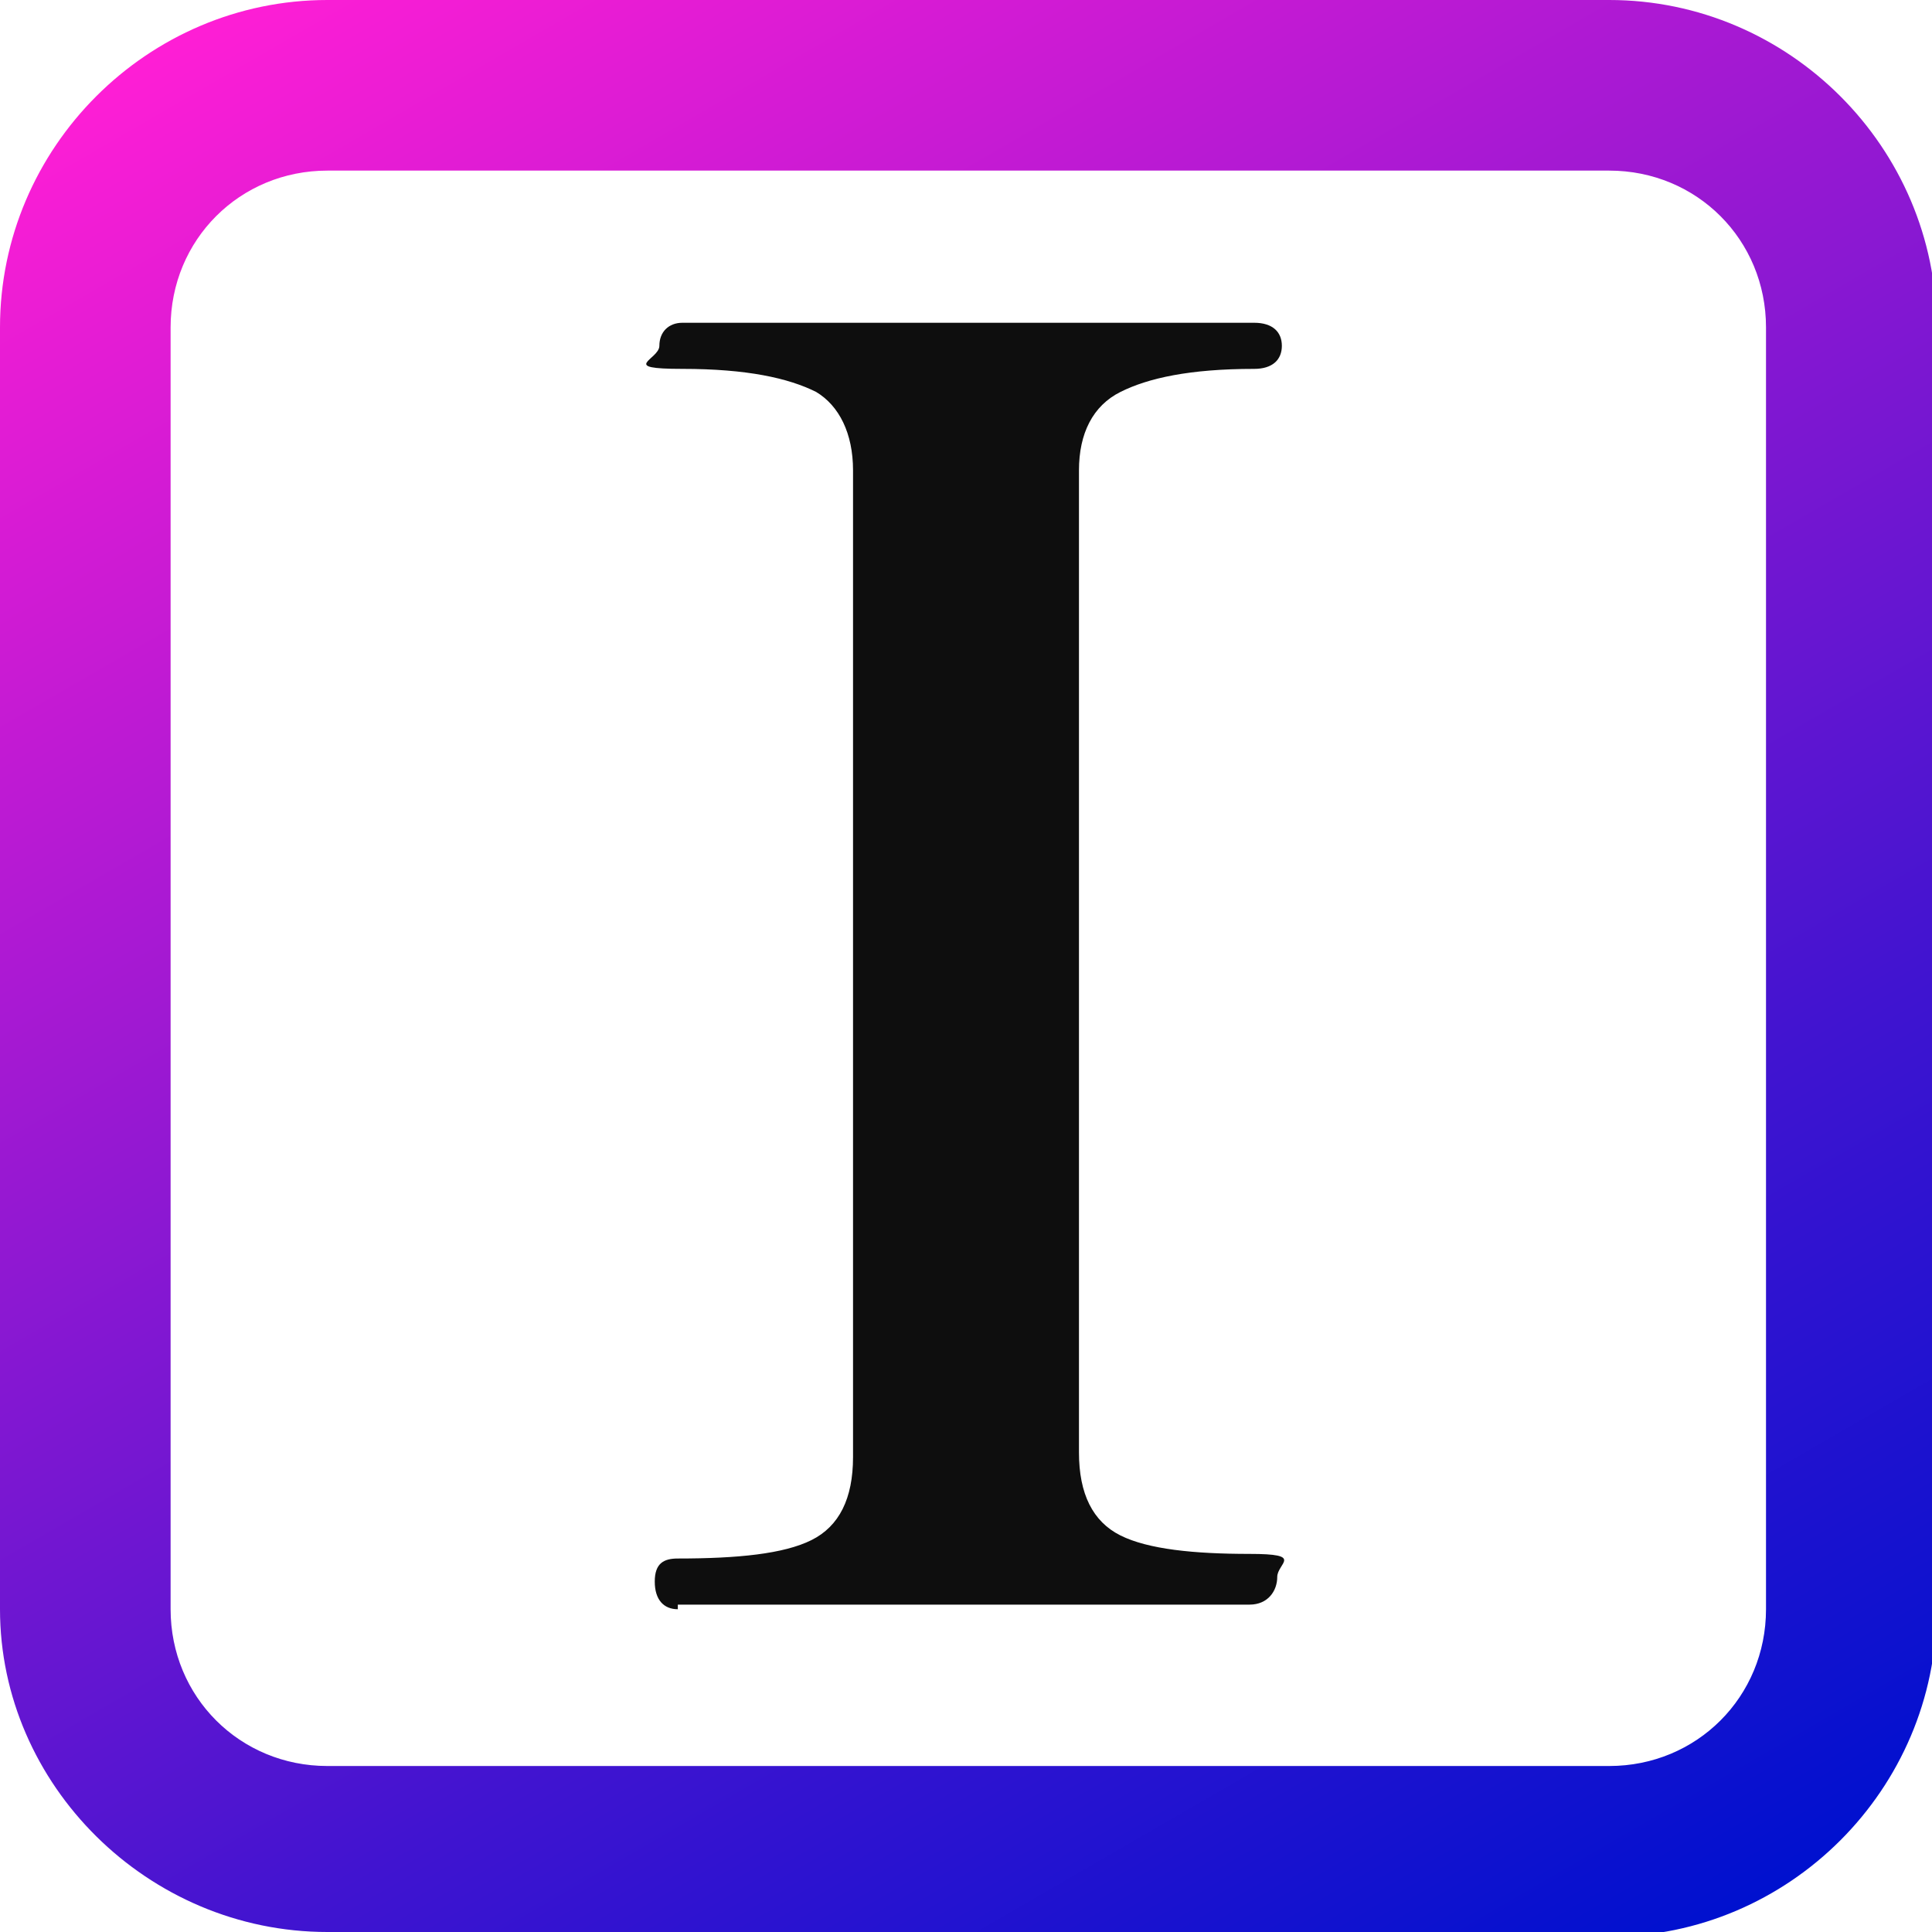
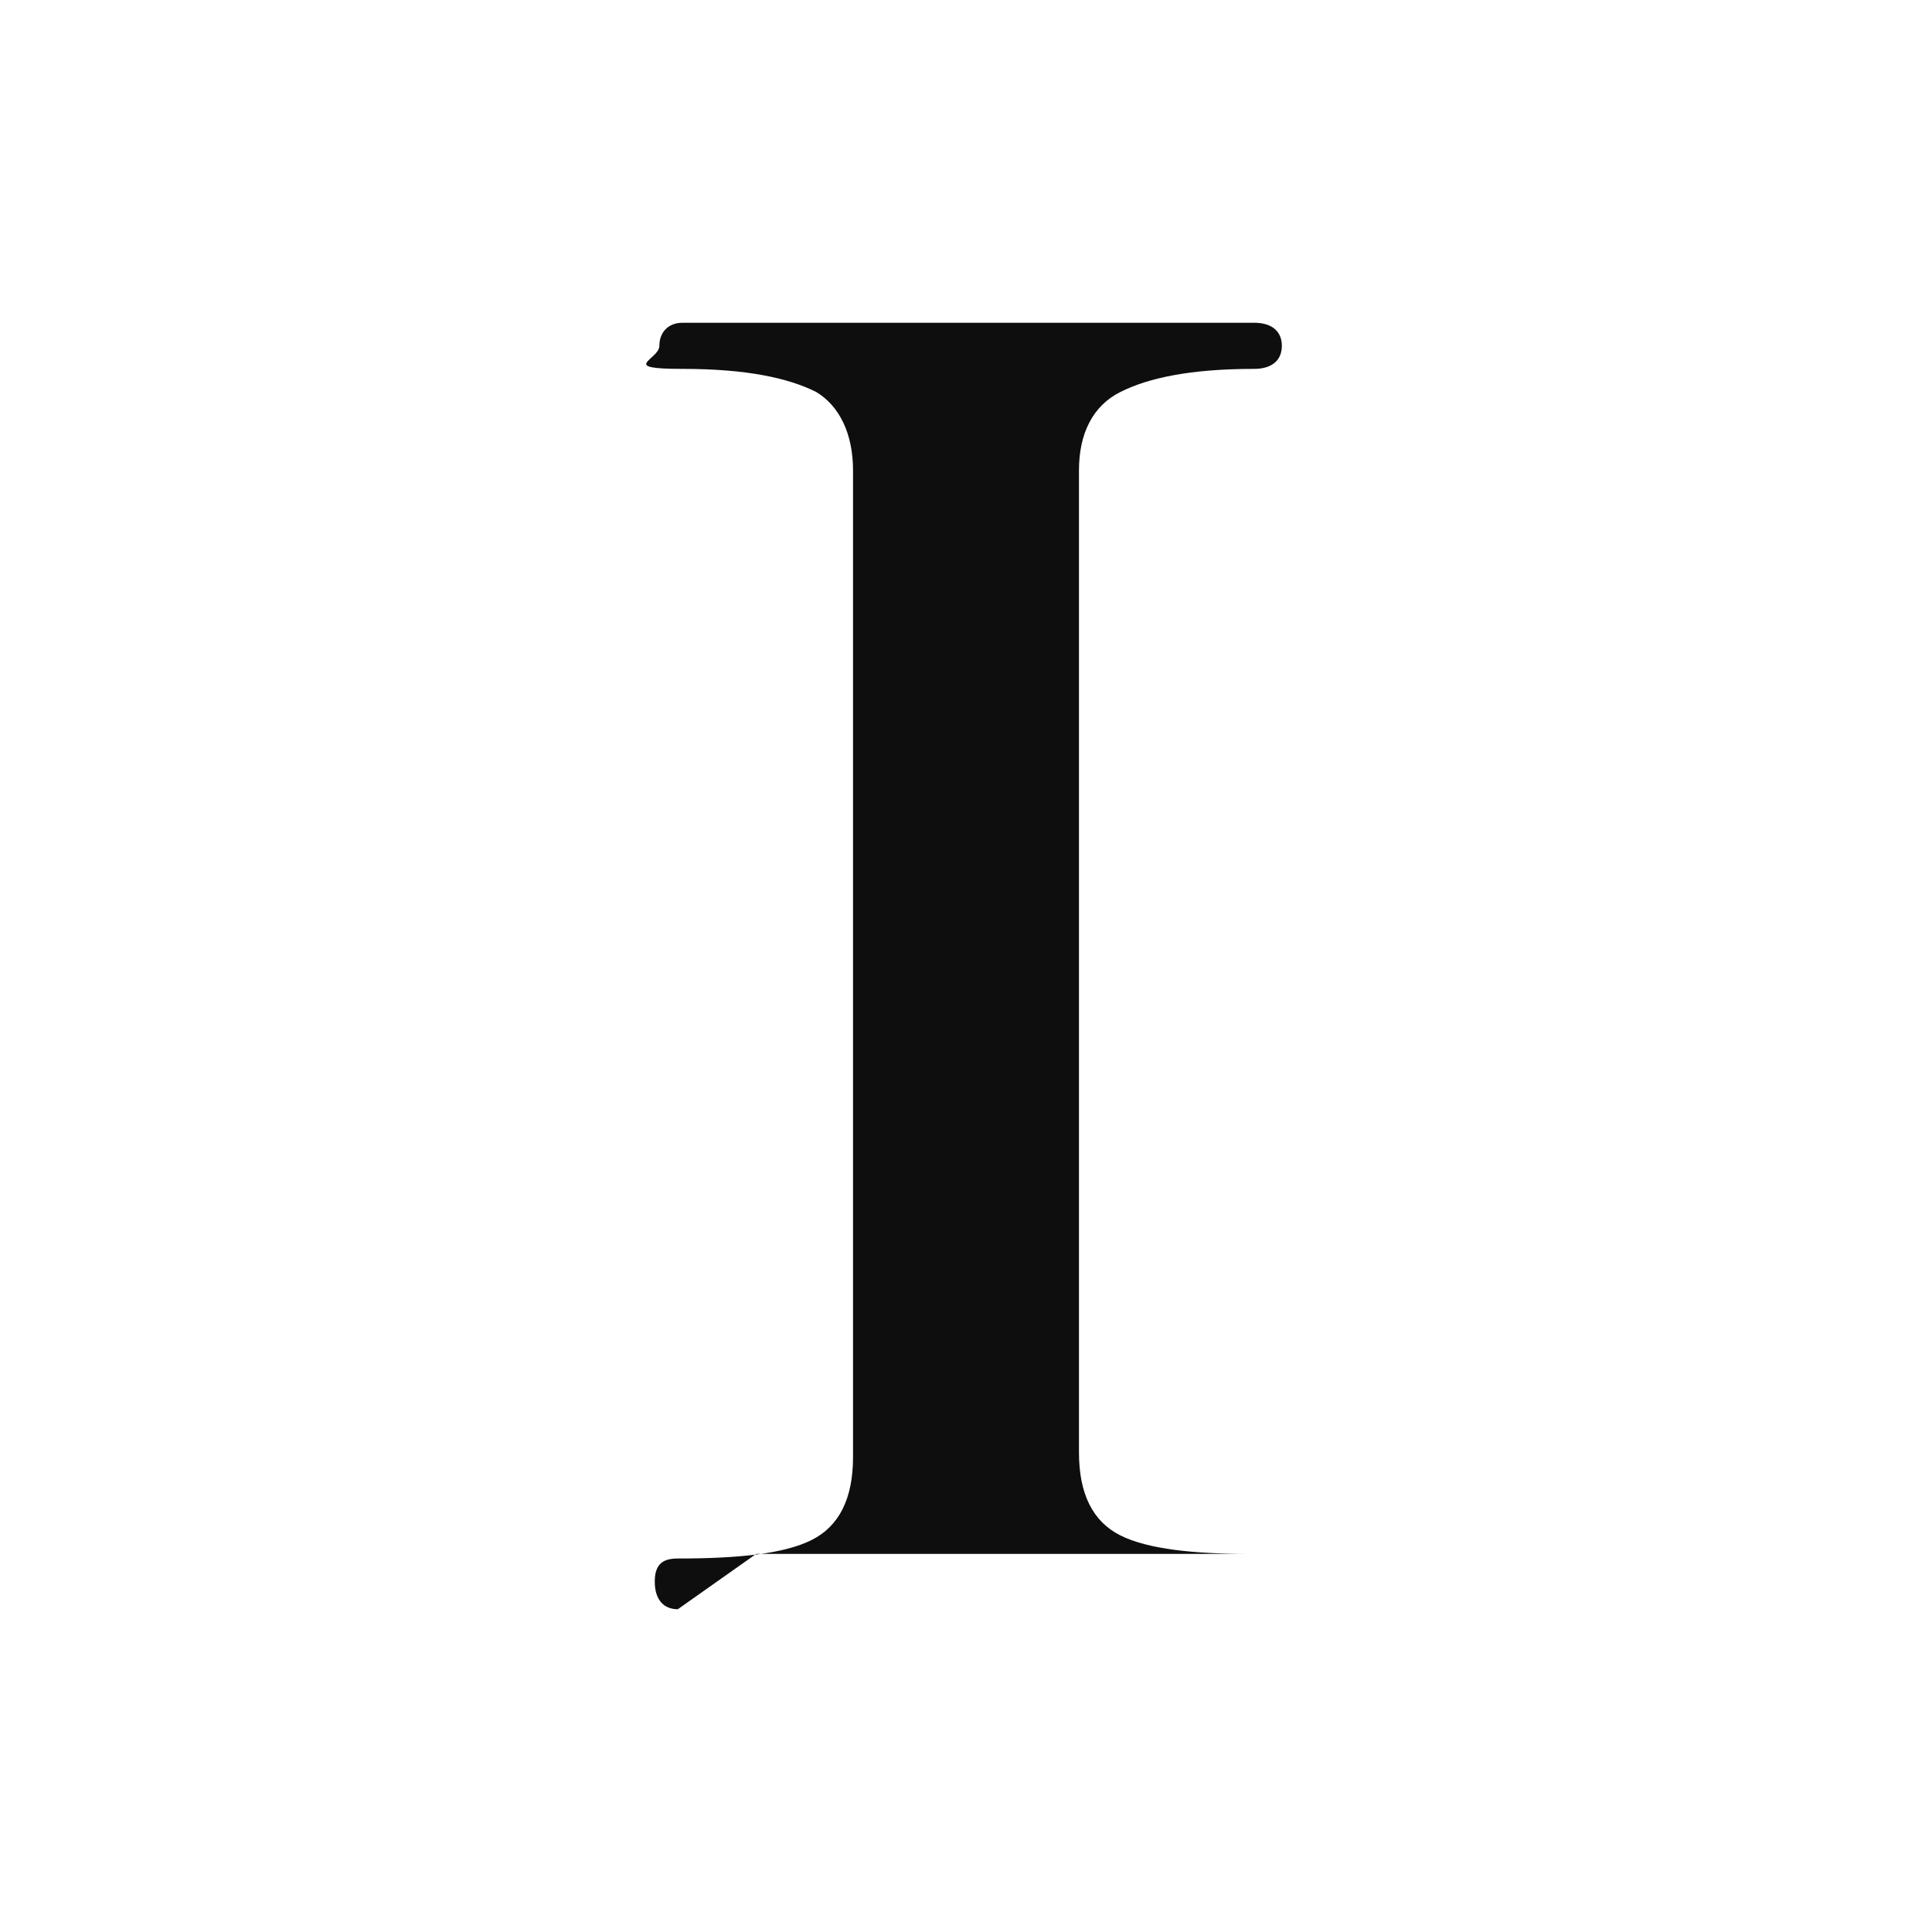
<svg xmlns="http://www.w3.org/2000/svg" id="_レイヤー_2" version="1.1" viewBox="0 0 41.9 41.9">
  <defs>
    <style>
      .st0 {
        fill: #0e0e0e;
      }

      .st1 {
        fill: url(#_名称未設定グラデーション_39);
      }
    </style>
    <linearGradient id="_名称未設定グラデーション_39" data-name="名称未設定グラデーション 39" x1="34" y1="43.5" x2="7.9" y2="-1.6" gradientUnits="userSpaceOnUse">
      <stop offset="0" stop-color="#0011cf" />
      <stop offset=".3" stop-color="#4114d0" />
      <stop offset=".9" stop-color="#e31cd4" />
      <stop offset="1" stop-color="#ff1ed5" />
    </linearGradient>
  </defs>
-   <path class="st1" d="M34.9,41.9H7.1C3.2,41.9,0,38.7,0,34.9V7.1C0,3.2,3.2,0,7.1,0h27.8c3.9,0,7.1,3.2,7.1,7.1v27.8c0,3.9-3.2,7.1-7.1,7.1ZM7.1,3.7c-1.9,0-3.4,1.5-3.4,3.4v27.8c0,1.9,1.5,3.4,3.4,3.4h27.8c1.9,0,3.4-1.5,3.4-3.4V7.1c0-1.9-1.5-3.4-3.4-3.4H7.1Z" />
-   <path class="st0" d="M14.7,34.9c-.3,0-.5-.2-.5-.6s.2-.5.5-.5c1.3,0,2.3-.1,2.9-.4.6-.3.9-.9.9-1.8V10.2c0-.8-.3-1.4-.8-1.7-.6-.3-1.5-.5-2.9-.5s-.5-.2-.5-.5.2-.5.5-.5,1,0,1.7,0c.7,0,1.5,0,2.3,0,.8,0,1.5,0,2.2,0s1.4,0,2.2,0c.8,0,1.6,0,2.3,0,.7,0,1.3,0,1.7,0s.6.2.6.5-.2.5-.6.5c-1.4,0-2.3.2-2.9.5-.6.3-.9.9-.9,1.7v21.3c0,.9.3,1.5.9,1.8.6.3,1.6.4,2.8.4s.6.2.6.5-.2.6-.6.6-1,0-1.7,0c-.7,0-1.5,0-2.3,0-.8,0-1.5,0-2.2,0s-1.4,0-2.2,0c-.8,0-1.5,0-2.3,0-.7,0-1.3,0-1.7,0Z" />
+   <path class="st0" d="M14.7,34.9c-.3,0-.5-.2-.5-.6s.2-.5.5-.5c1.3,0,2.3-.1,2.9-.4.6-.3.9-.9.9-1.8V10.2c0-.8-.3-1.4-.8-1.7-.6-.3-1.5-.5-2.9-.5s-.5-.2-.5-.5.2-.5.5-.5,1,0,1.7,0c.7,0,1.5,0,2.3,0,.8,0,1.5,0,2.2,0s1.4,0,2.2,0c.8,0,1.6,0,2.3,0,.7,0,1.3,0,1.7,0s.6.2.6.5-.2.5-.6.5c-1.4,0-2.3.2-2.9.5-.6.3-.9.9-.9,1.7v21.3c0,.9.3,1.5.9,1.8.6.3,1.6.4,2.8.4c-.7,0-1.5,0-2.3,0-.8,0-1.5,0-2.2,0s-1.4,0-2.2,0c-.8,0-1.5,0-2.3,0-.7,0-1.3,0-1.7,0Z" />
</svg>